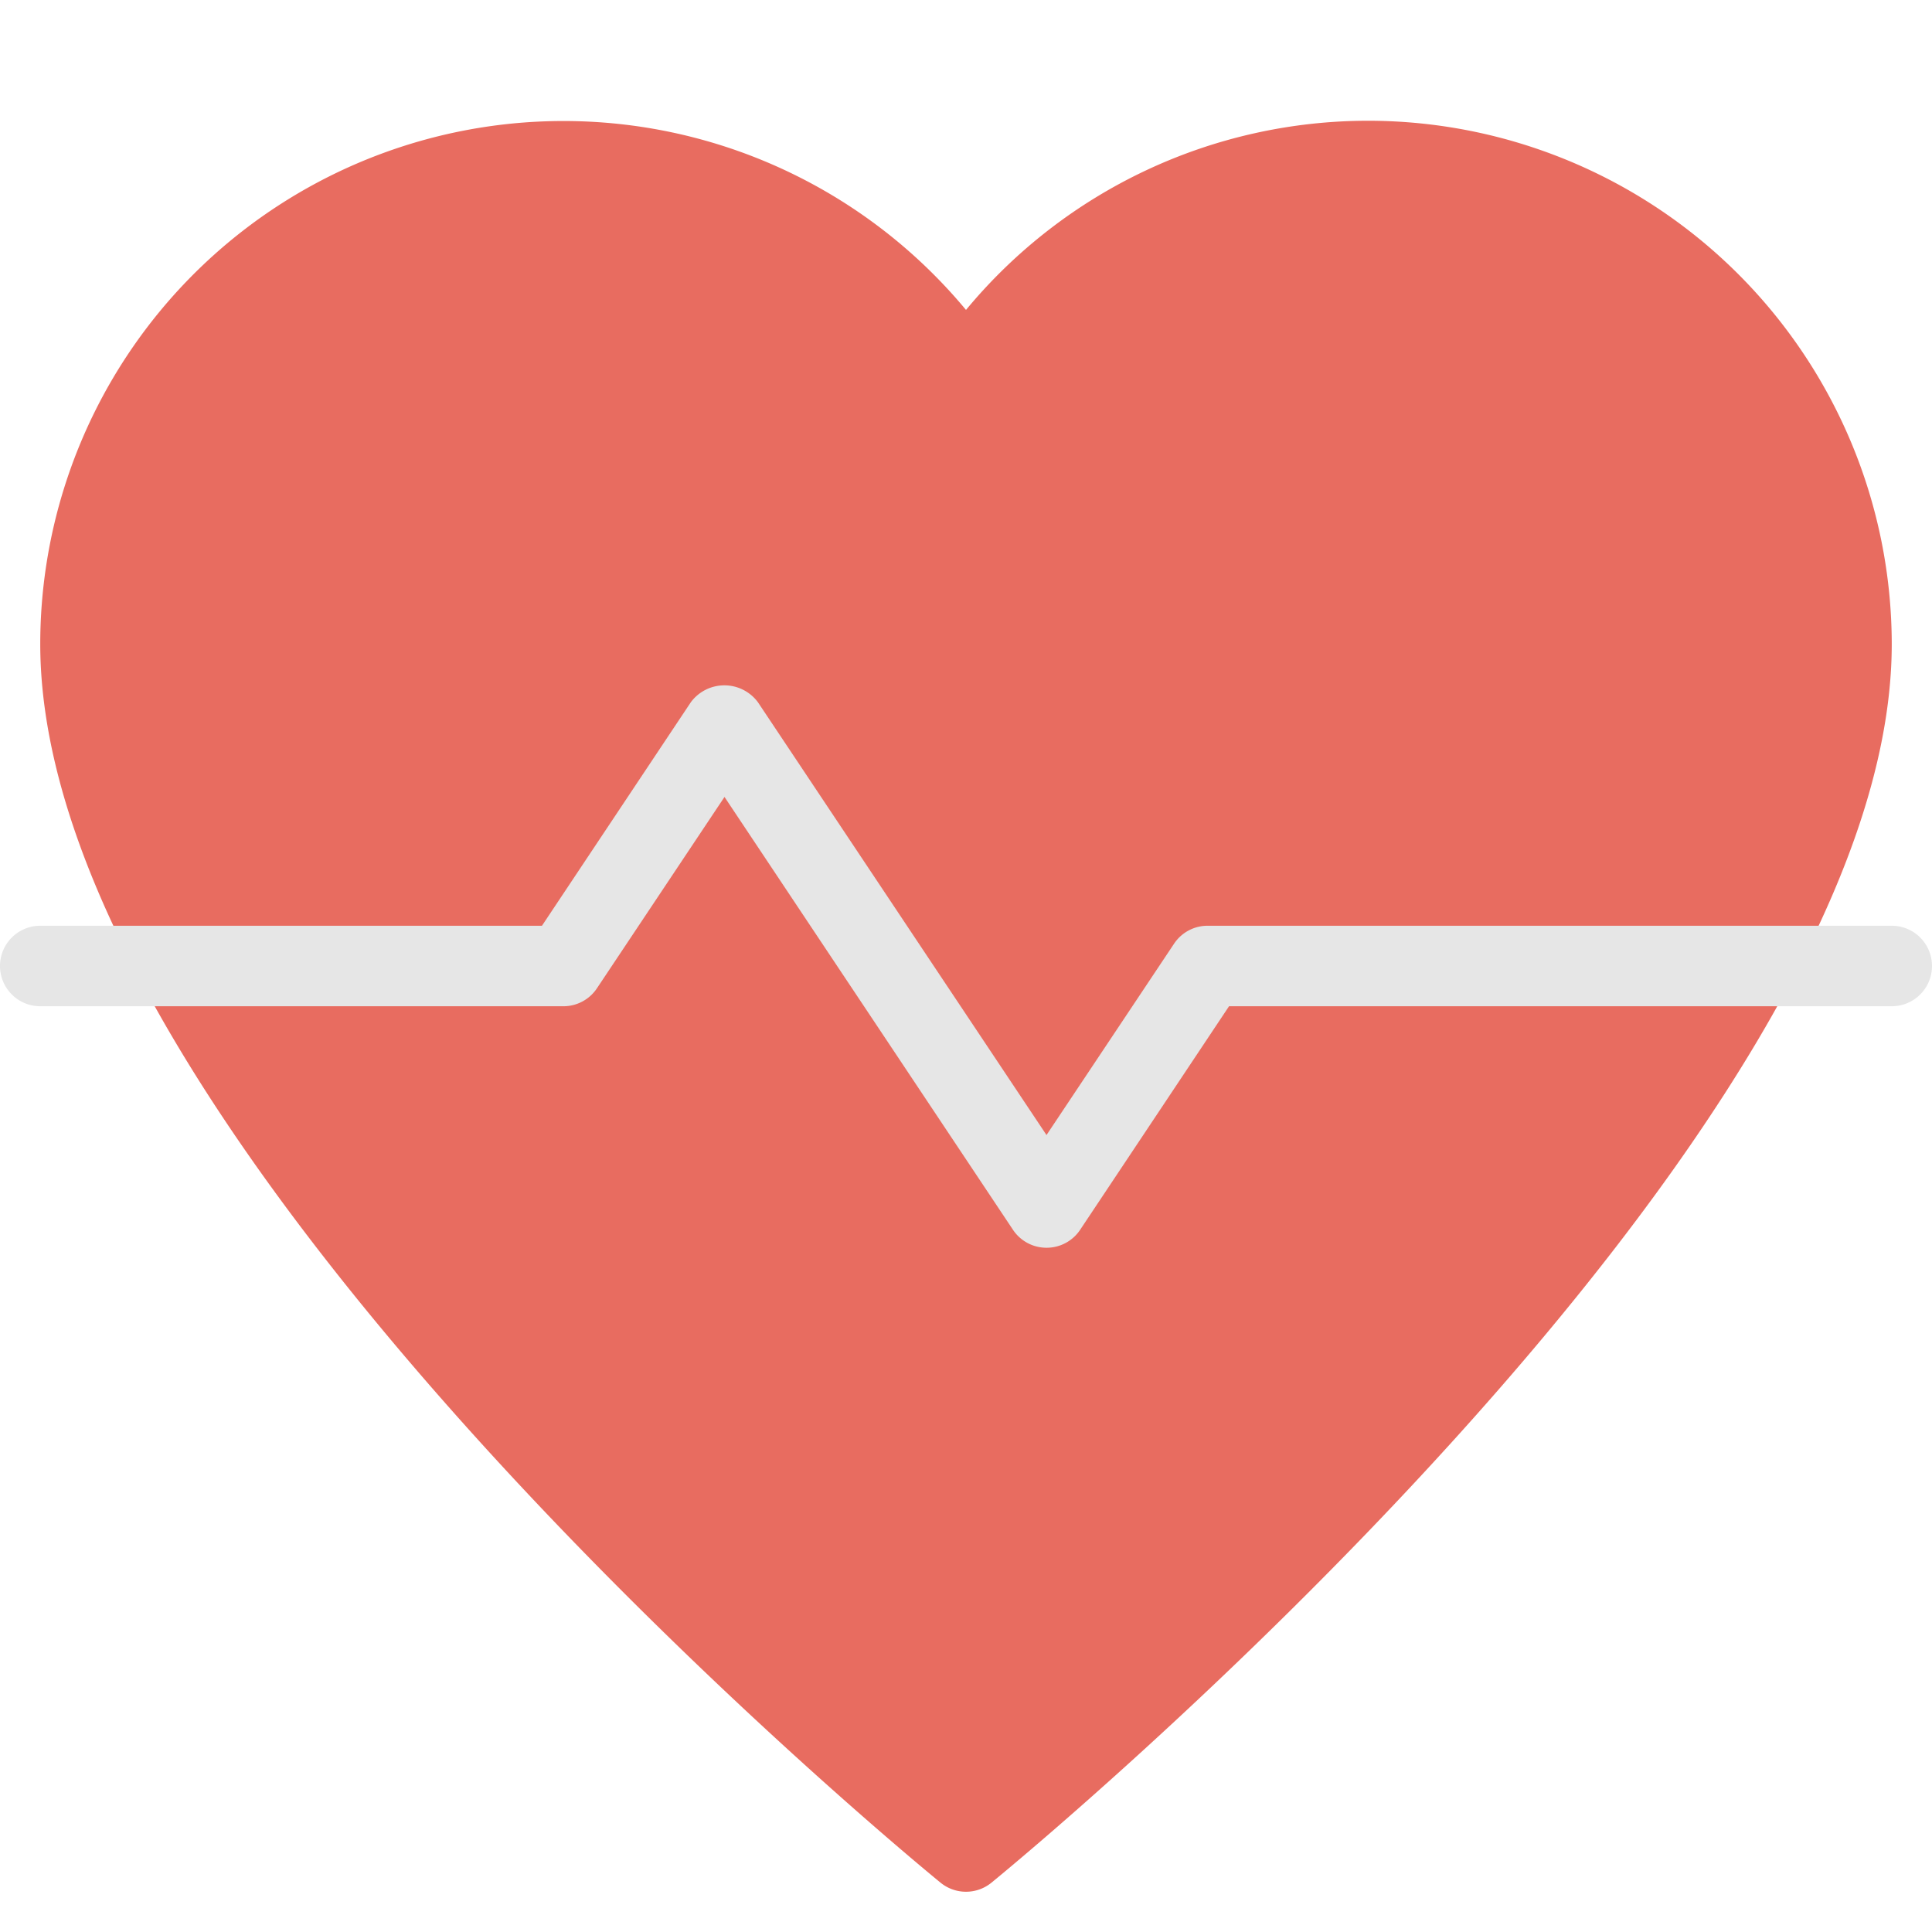
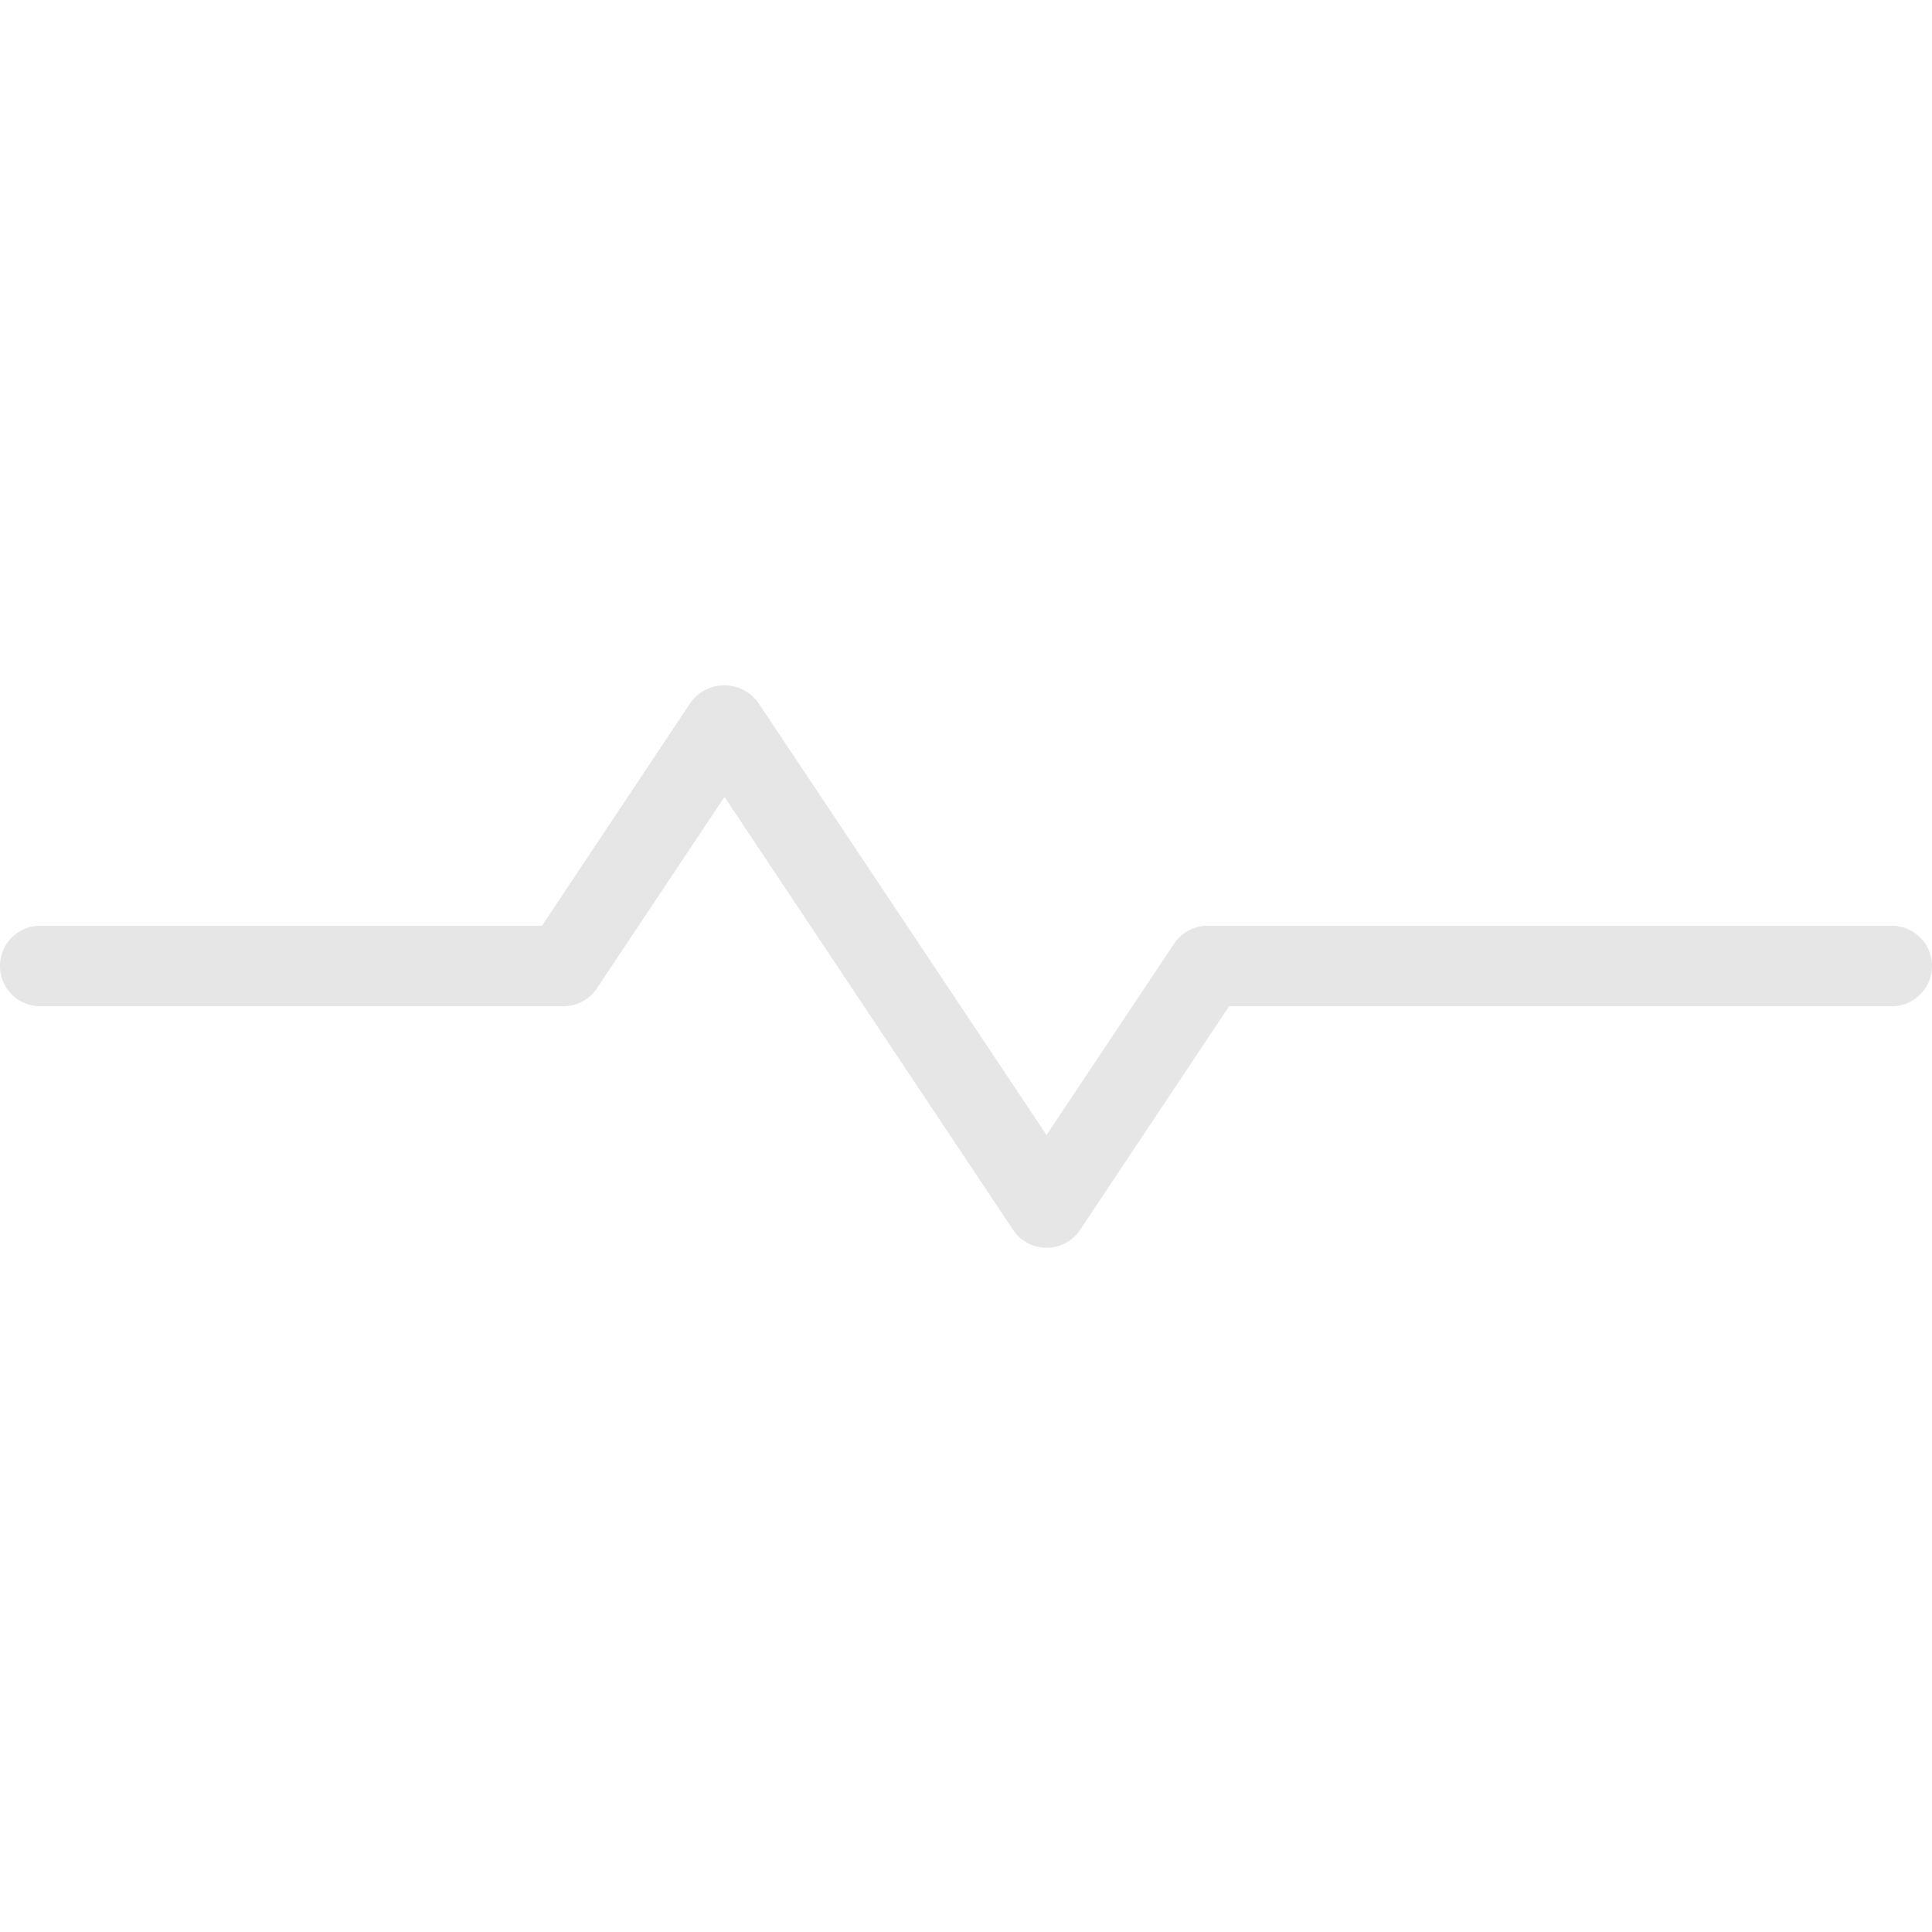
<svg xmlns="http://www.w3.org/2000/svg" viewBox="0 0 48 48" width="48" height="48">
  <g class="nc-icon-wrapper">
-     <path d="M34,3A12.971,12.971,0,0,0,24,7.7,13,13,0,0,0,1,16C1,28.332,22.453,46.027,23.367,46.774a1,1,0,0,0,1.266,0C25.547,46.027,47,28.332,47,16A13.015,13.015,0,0,0,34,3Z" fill="#e86c60" />
    <path d="M26,31a1,1,0,0,1-.832-.445L18,19.8l-3.168,4.752A1,1,0,0,1,14,25H1a1,1,0,0,1,0-2H13.465l3.7-5.555a1.037,1.037,0,0,1,1.664,0L26,28.2l3.168-4.752A1,1,0,0,1,30,23H47a1,1,0,0,1,0,2H30.535l-3.7,5.555A1,1,0,0,1,26,31Z" fill="#e6e6e6" />
  </g>
</svg>